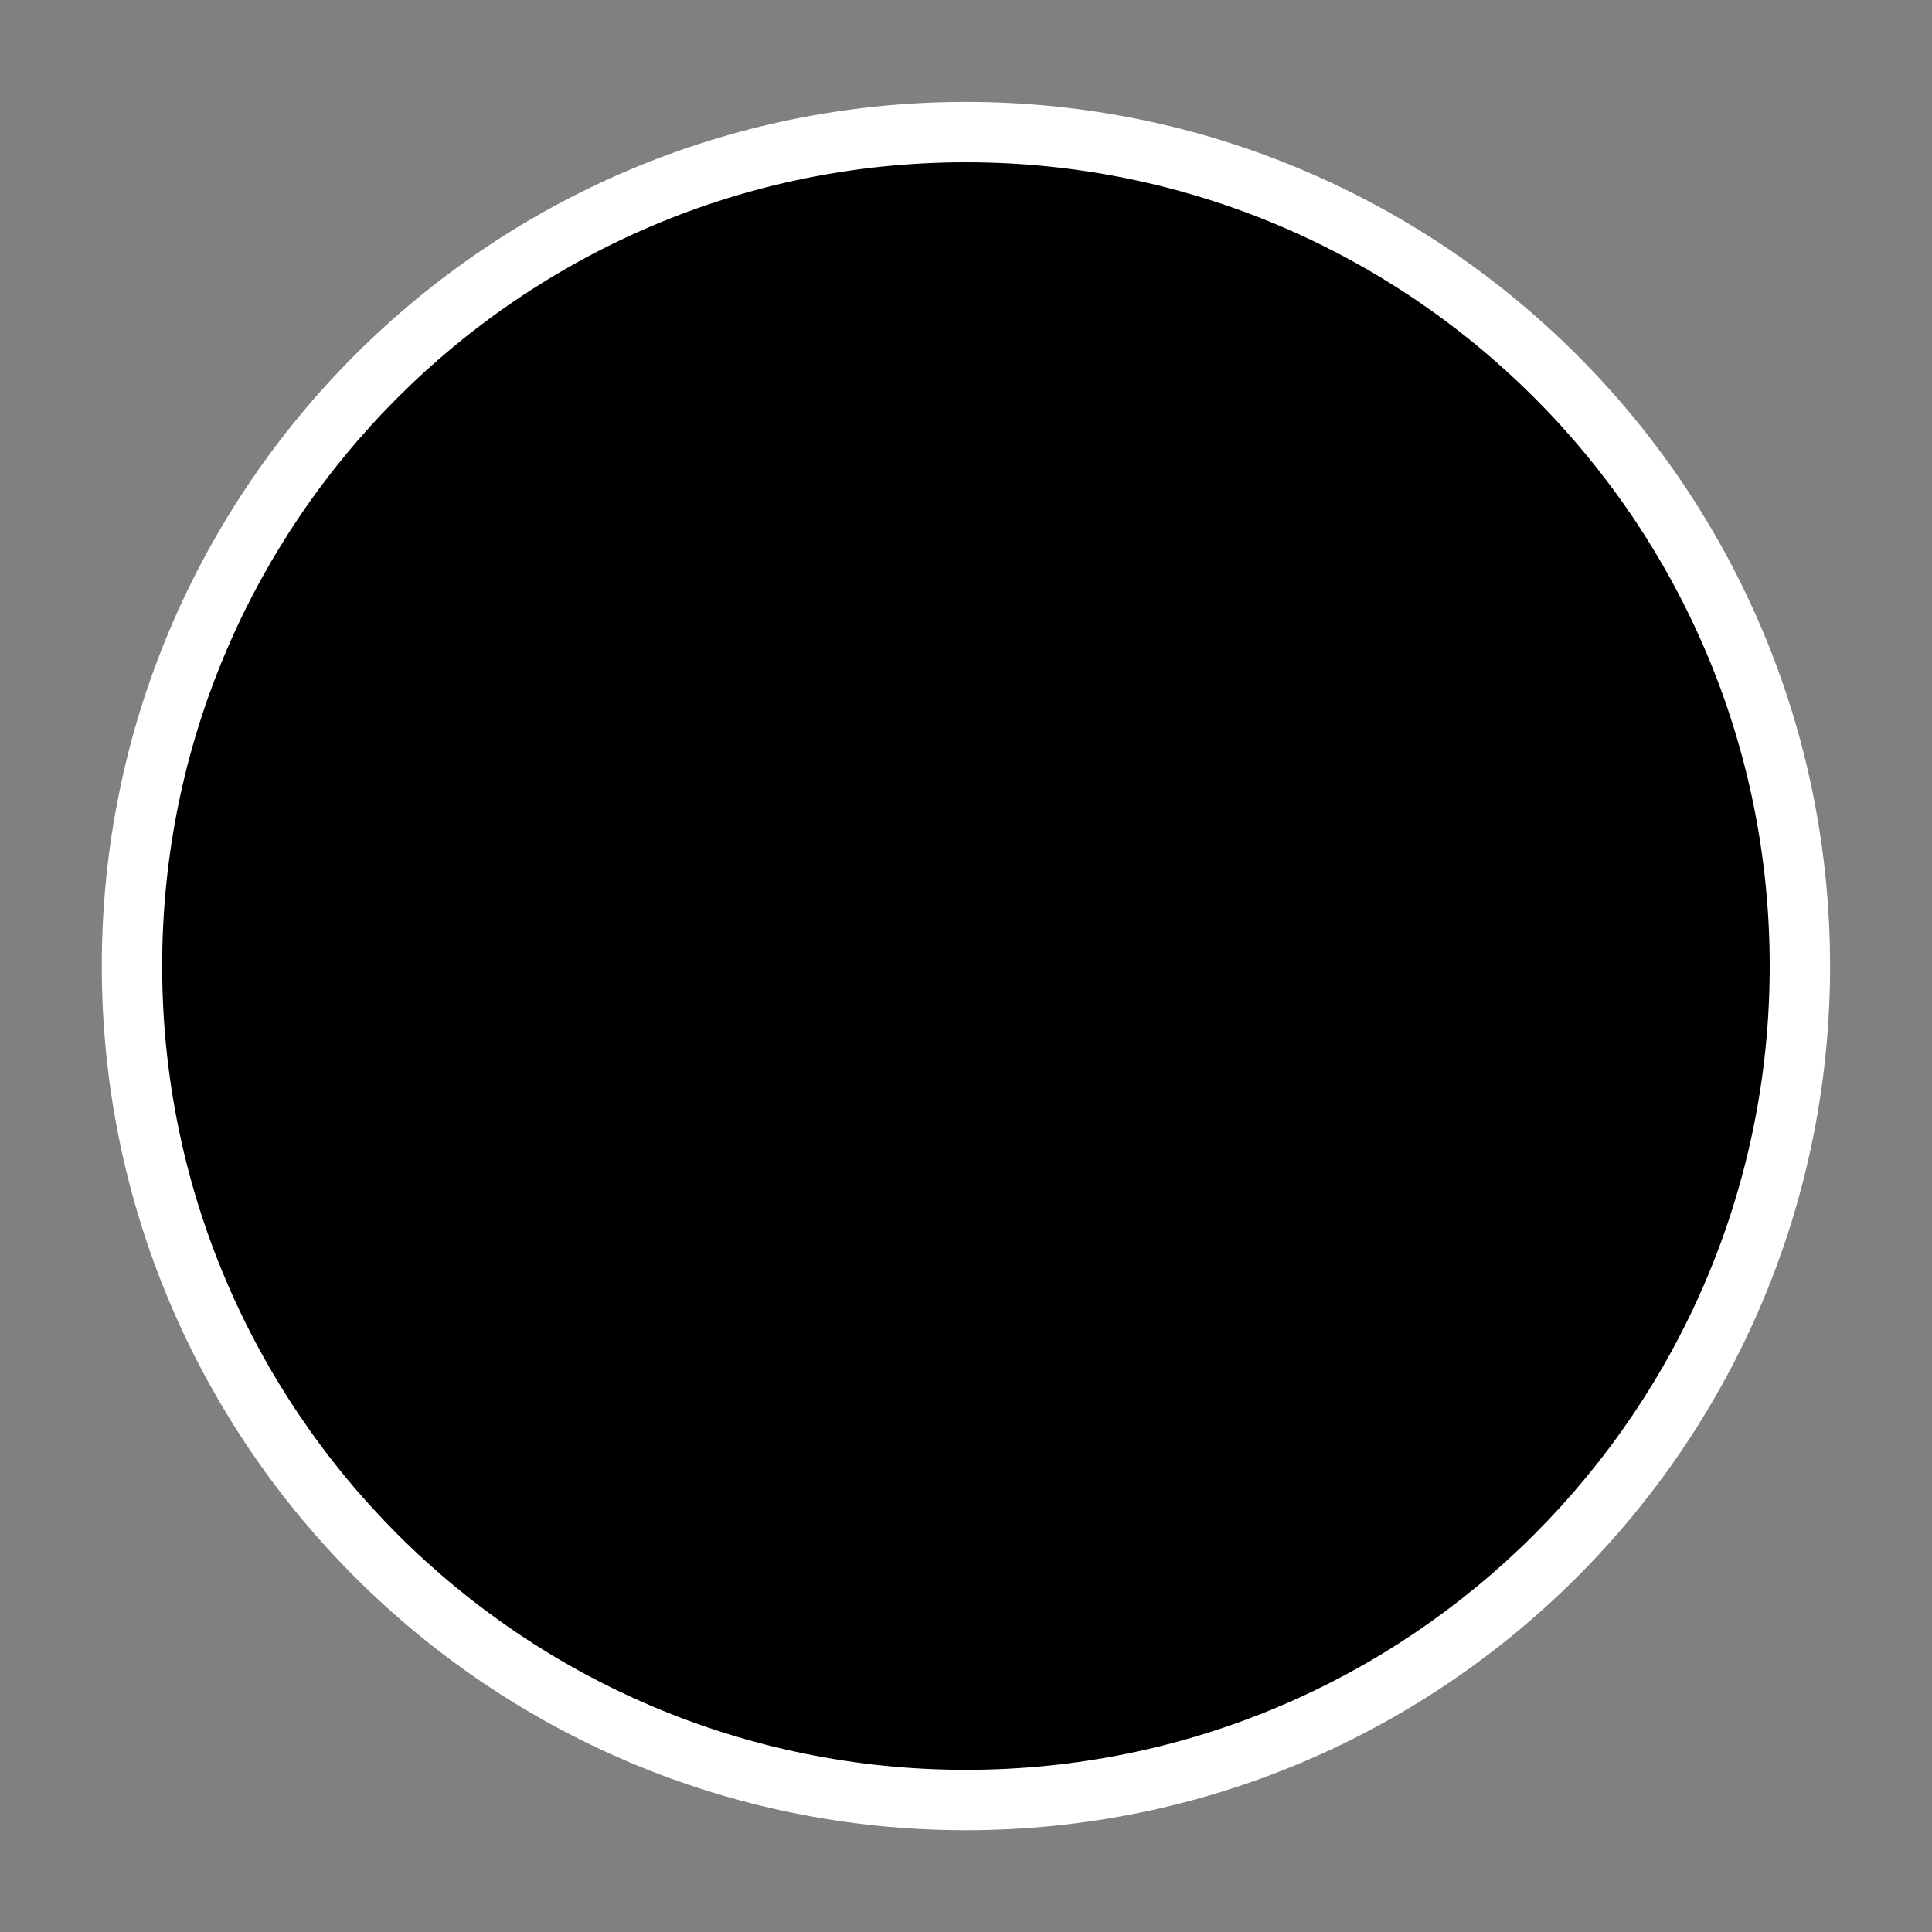
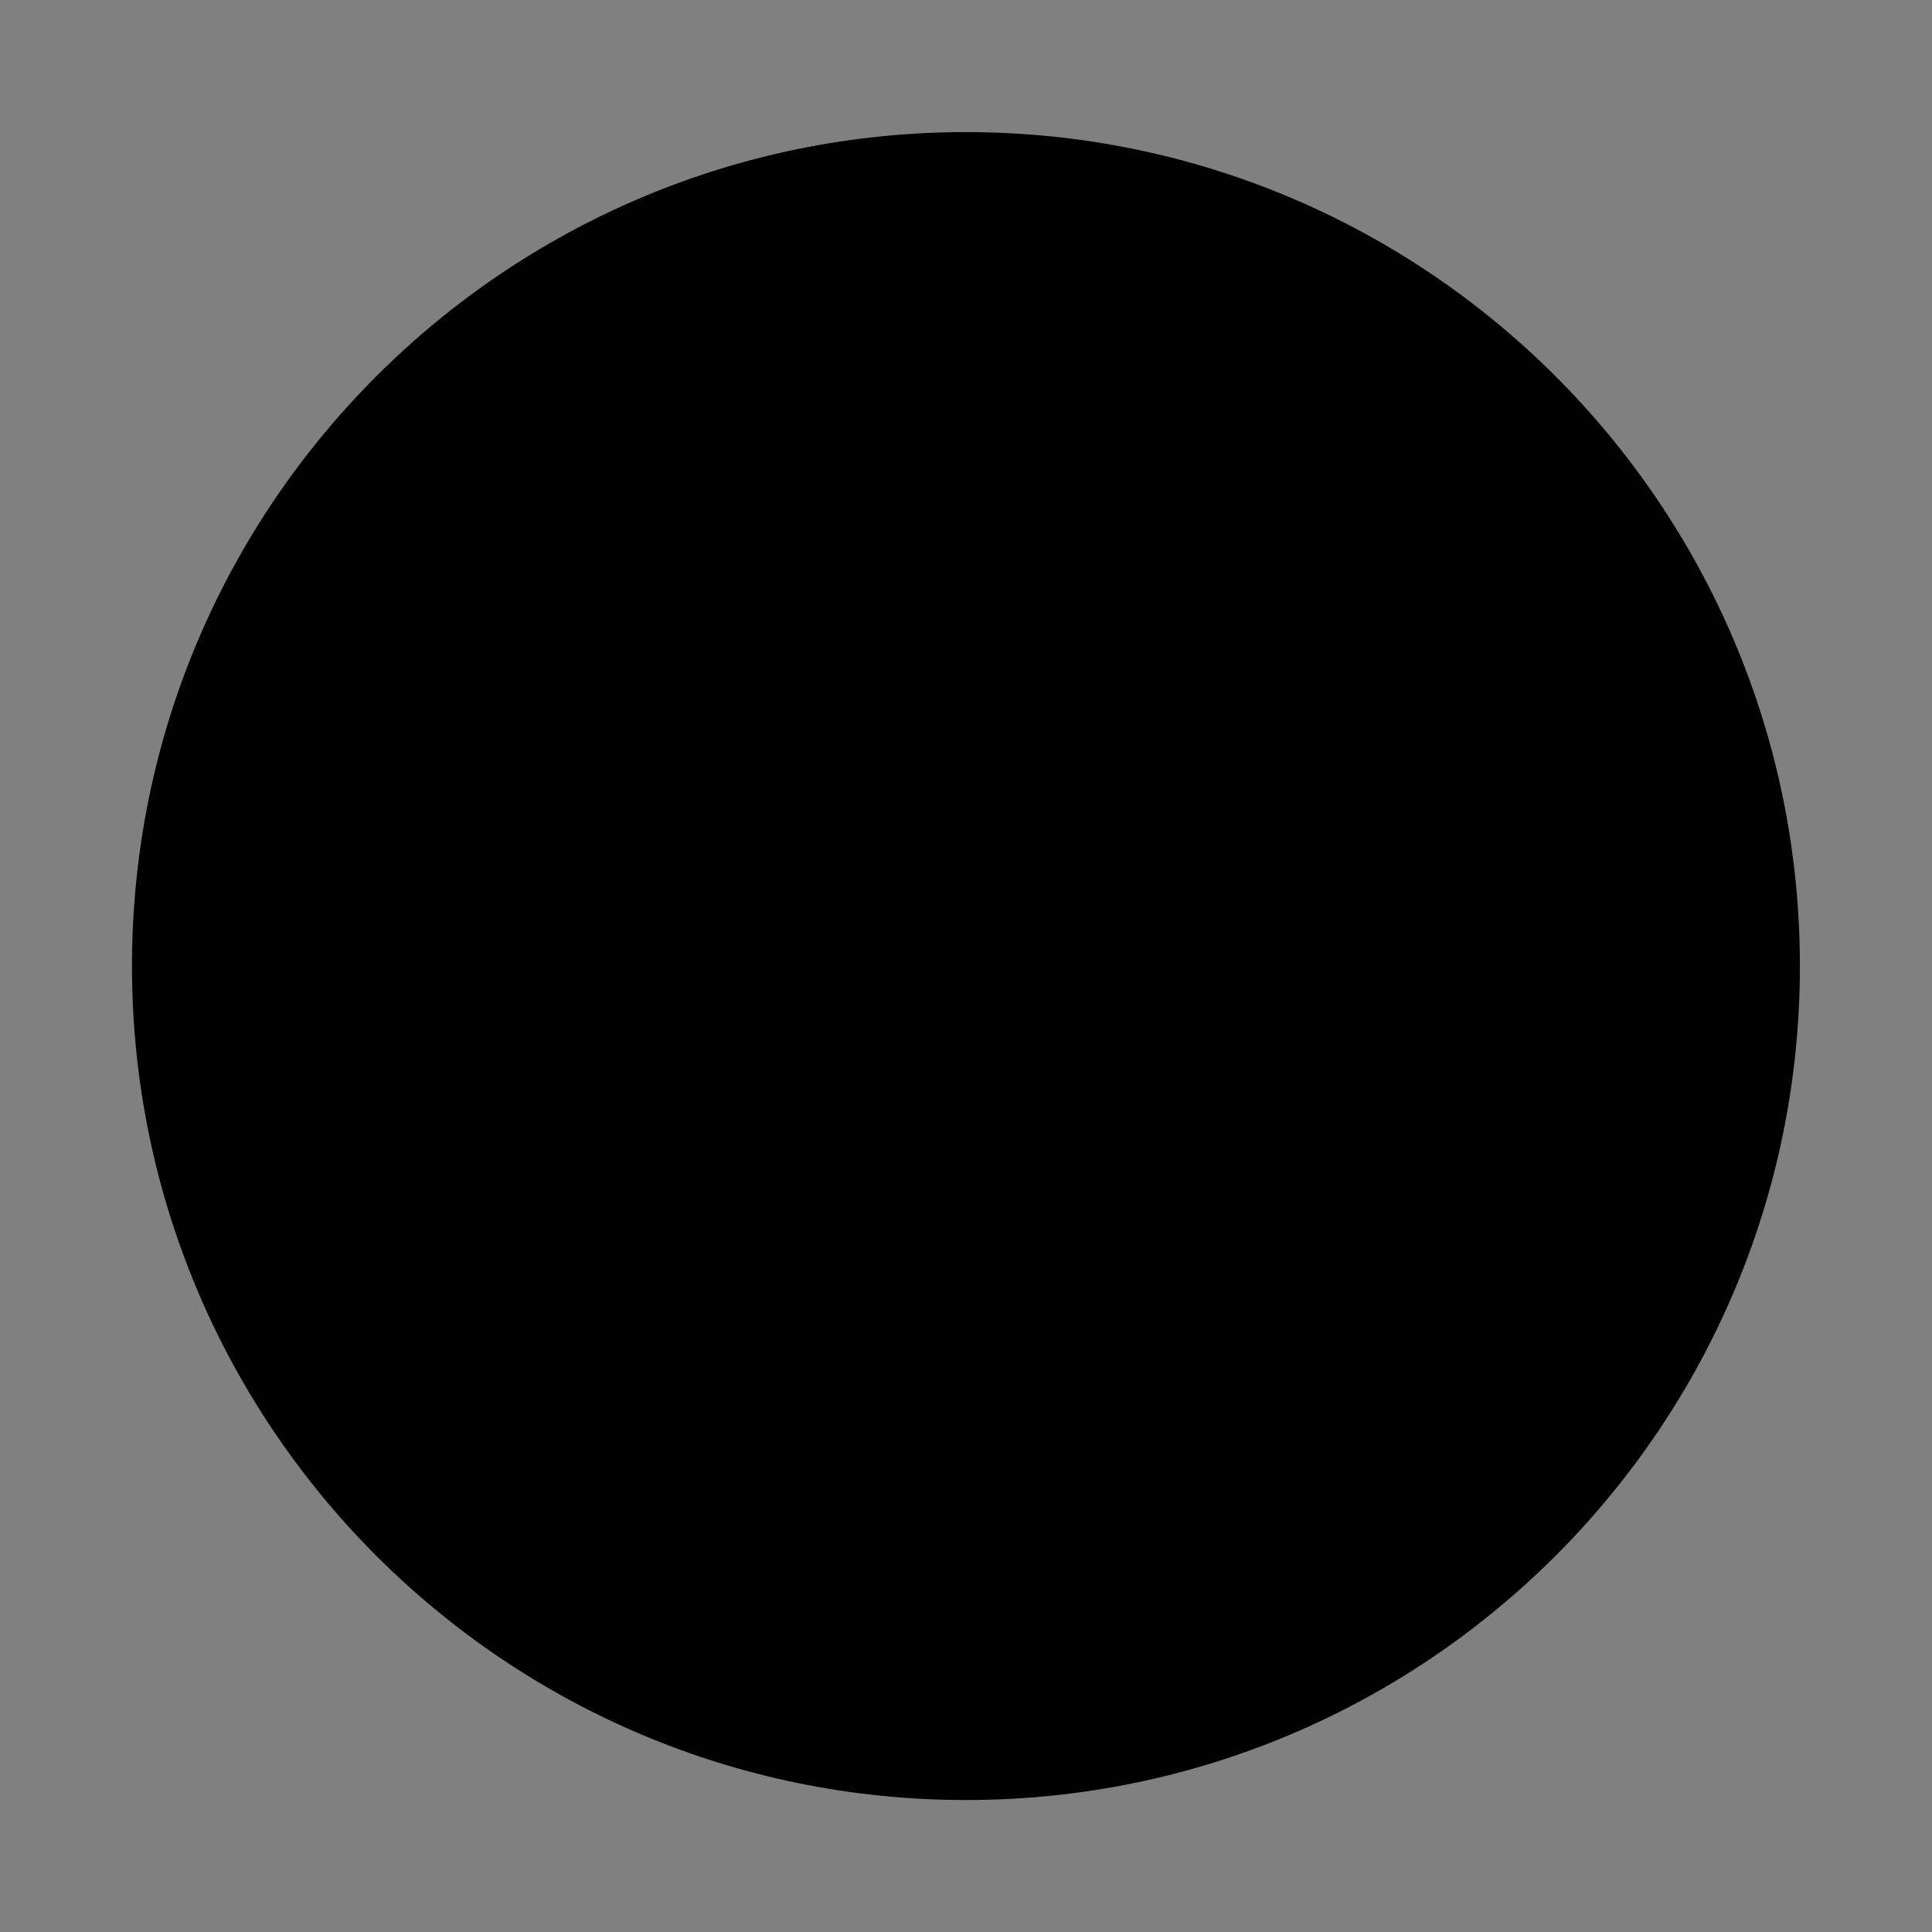
<svg xmlns="http://www.w3.org/2000/svg" width="16" height="16" viewBox="0 0 16 16" fill="none">
  <rect x="0" y="0" width="16" height="16" fill="#808080" stroke="none" />
  <g id="Shape small">
    <path id="Vector" d="M7.999 14.907C11.814 14.907 14.906 11.814 14.906 8C14.906 4.186 11.814 1.094 7.999 1.094C4.185 1.094 1.093 4.186 1.093 8C1.093 11.814 4.185 14.907 7.999 14.907Z" fill="black" />
-     <path id="Vector (Stroke)" fill-rule="evenodd" clip-rule="evenodd" d="M7.999 1.344C4.323 1.344 1.343 4.324 1.343 8C1.343 11.676 4.323 14.657 7.999 14.657C11.676 14.657 14.656 11.676 14.656 8C14.656 4.324 11.676 1.344 7.999 1.344ZM0.843 8C0.843 4.048 4.047 0.844 7.999 0.844C11.952 0.844 15.156 4.048 15.156 8C15.156 11.953 11.952 15.157 7.999 15.157C4.047 15.157 0.843 11.953 0.843 8Z" fill="white" />
  </g>
</svg>